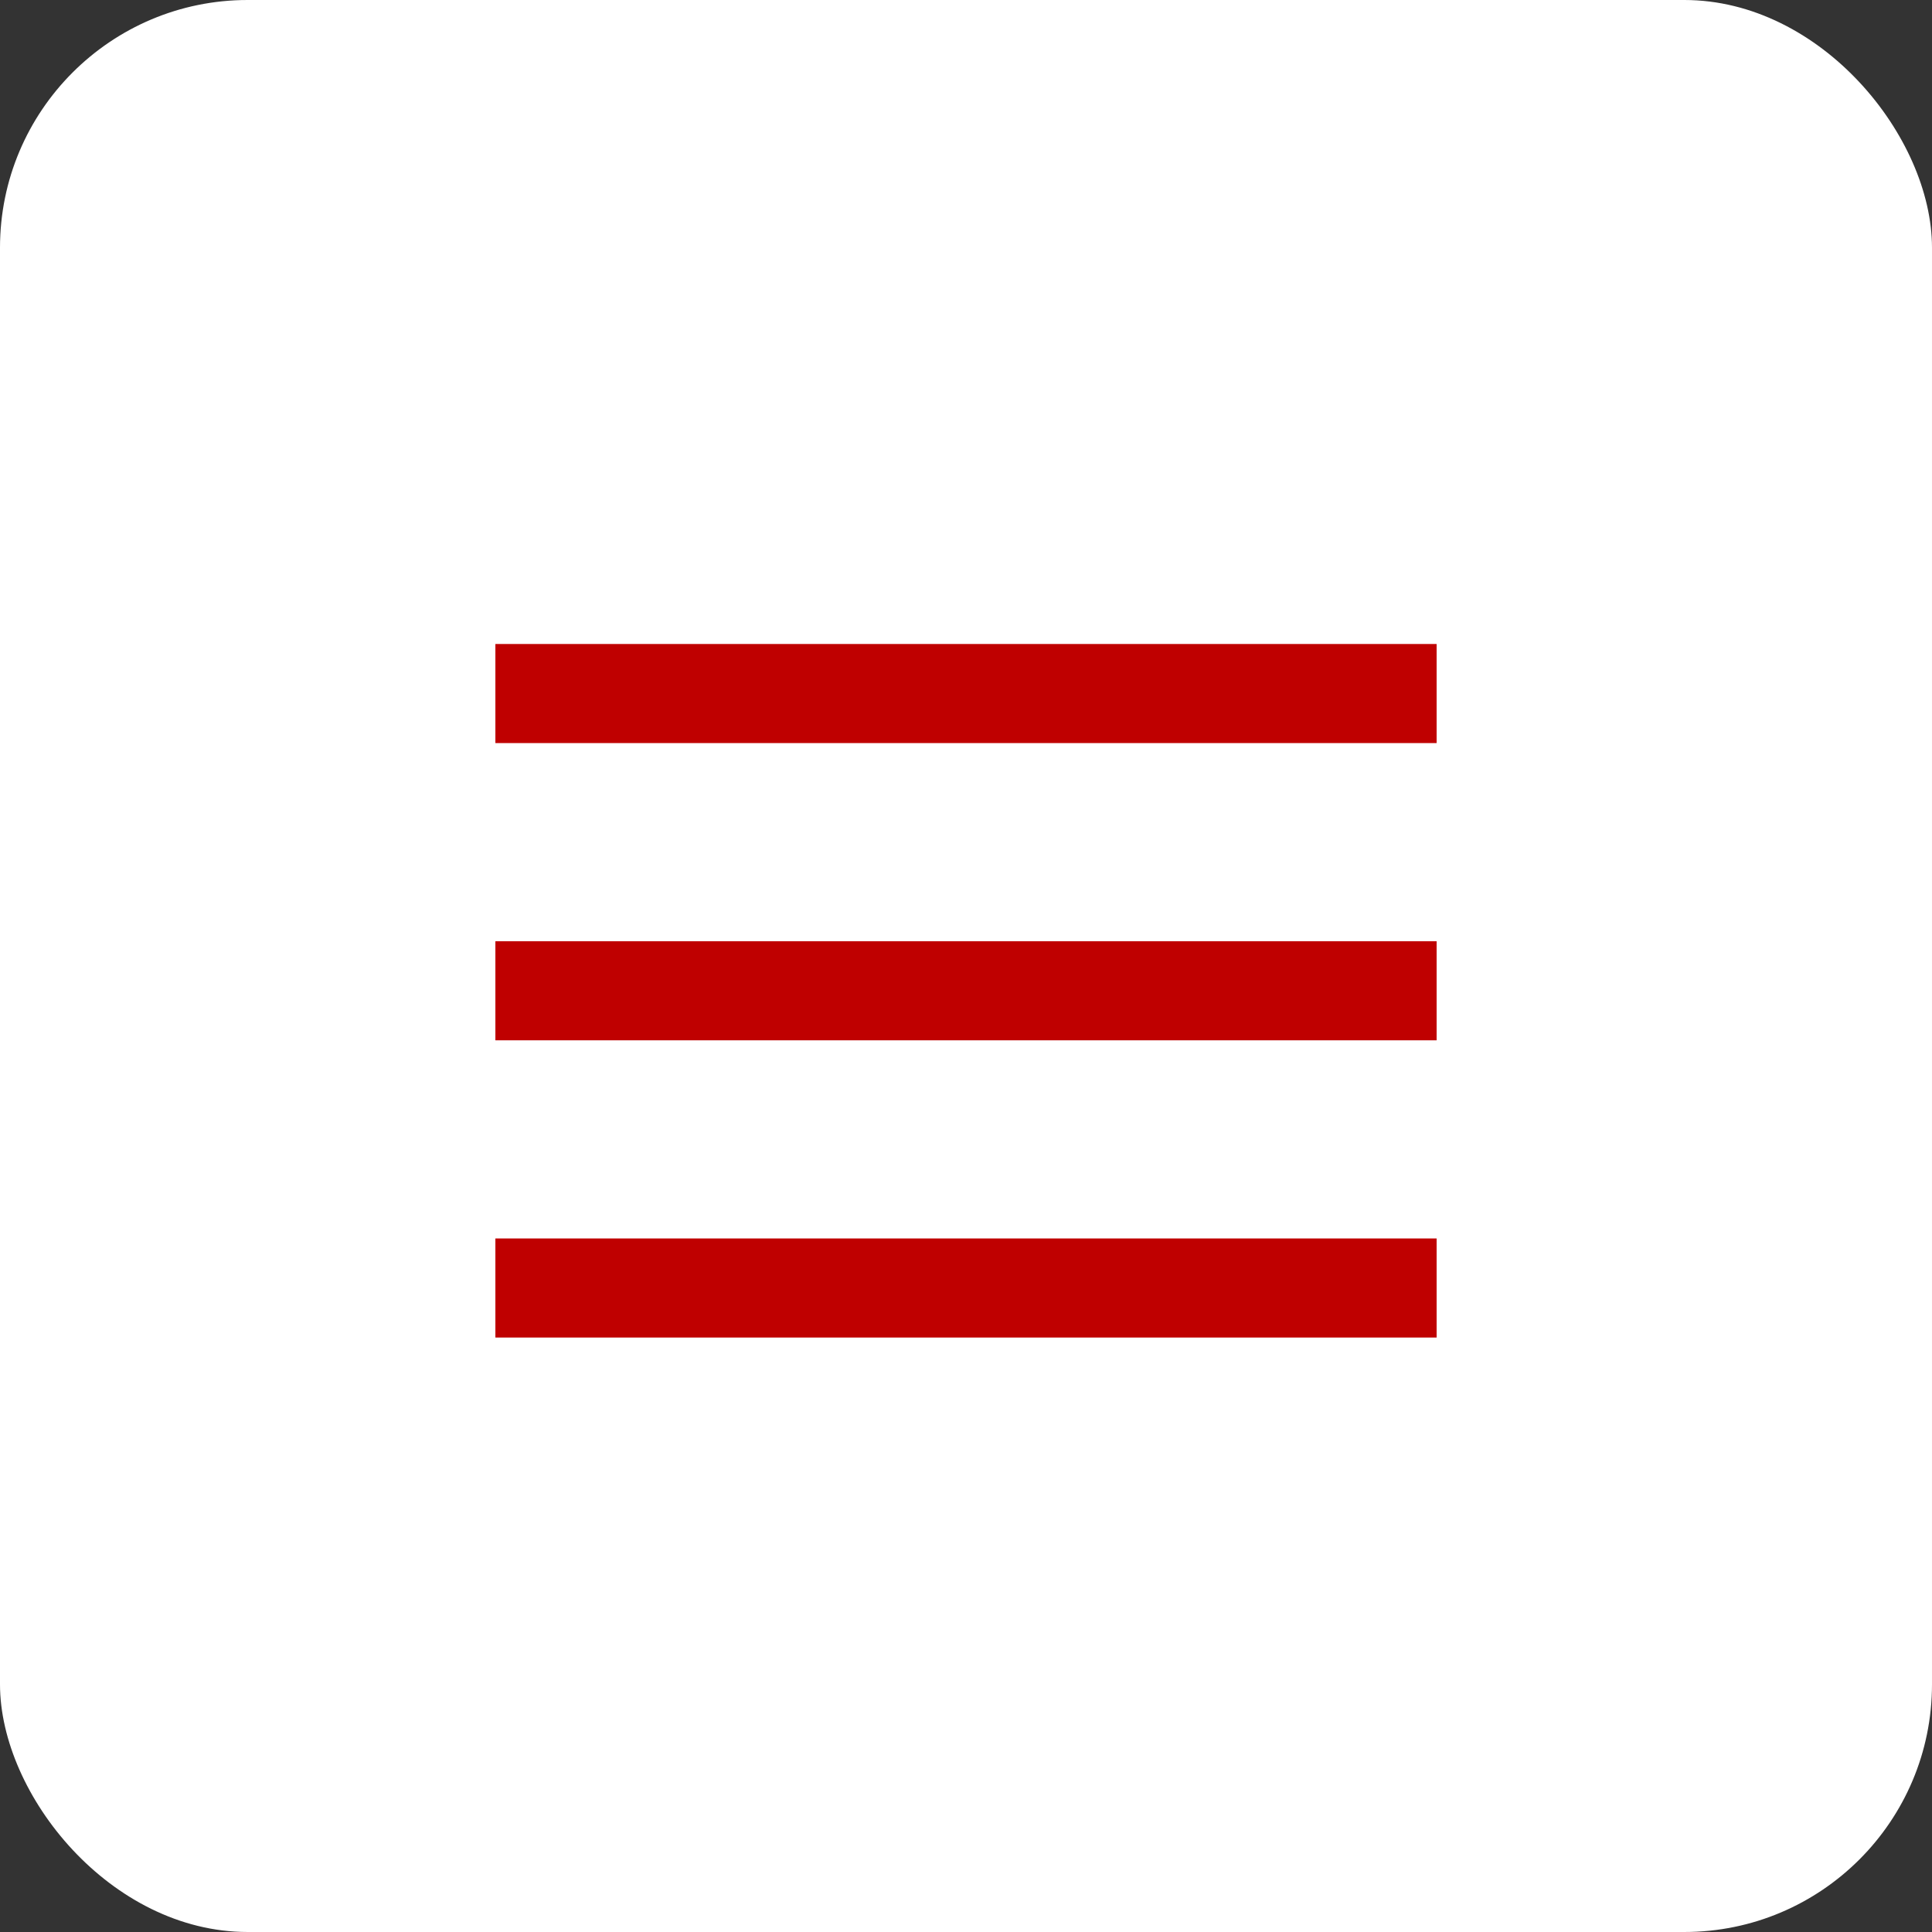
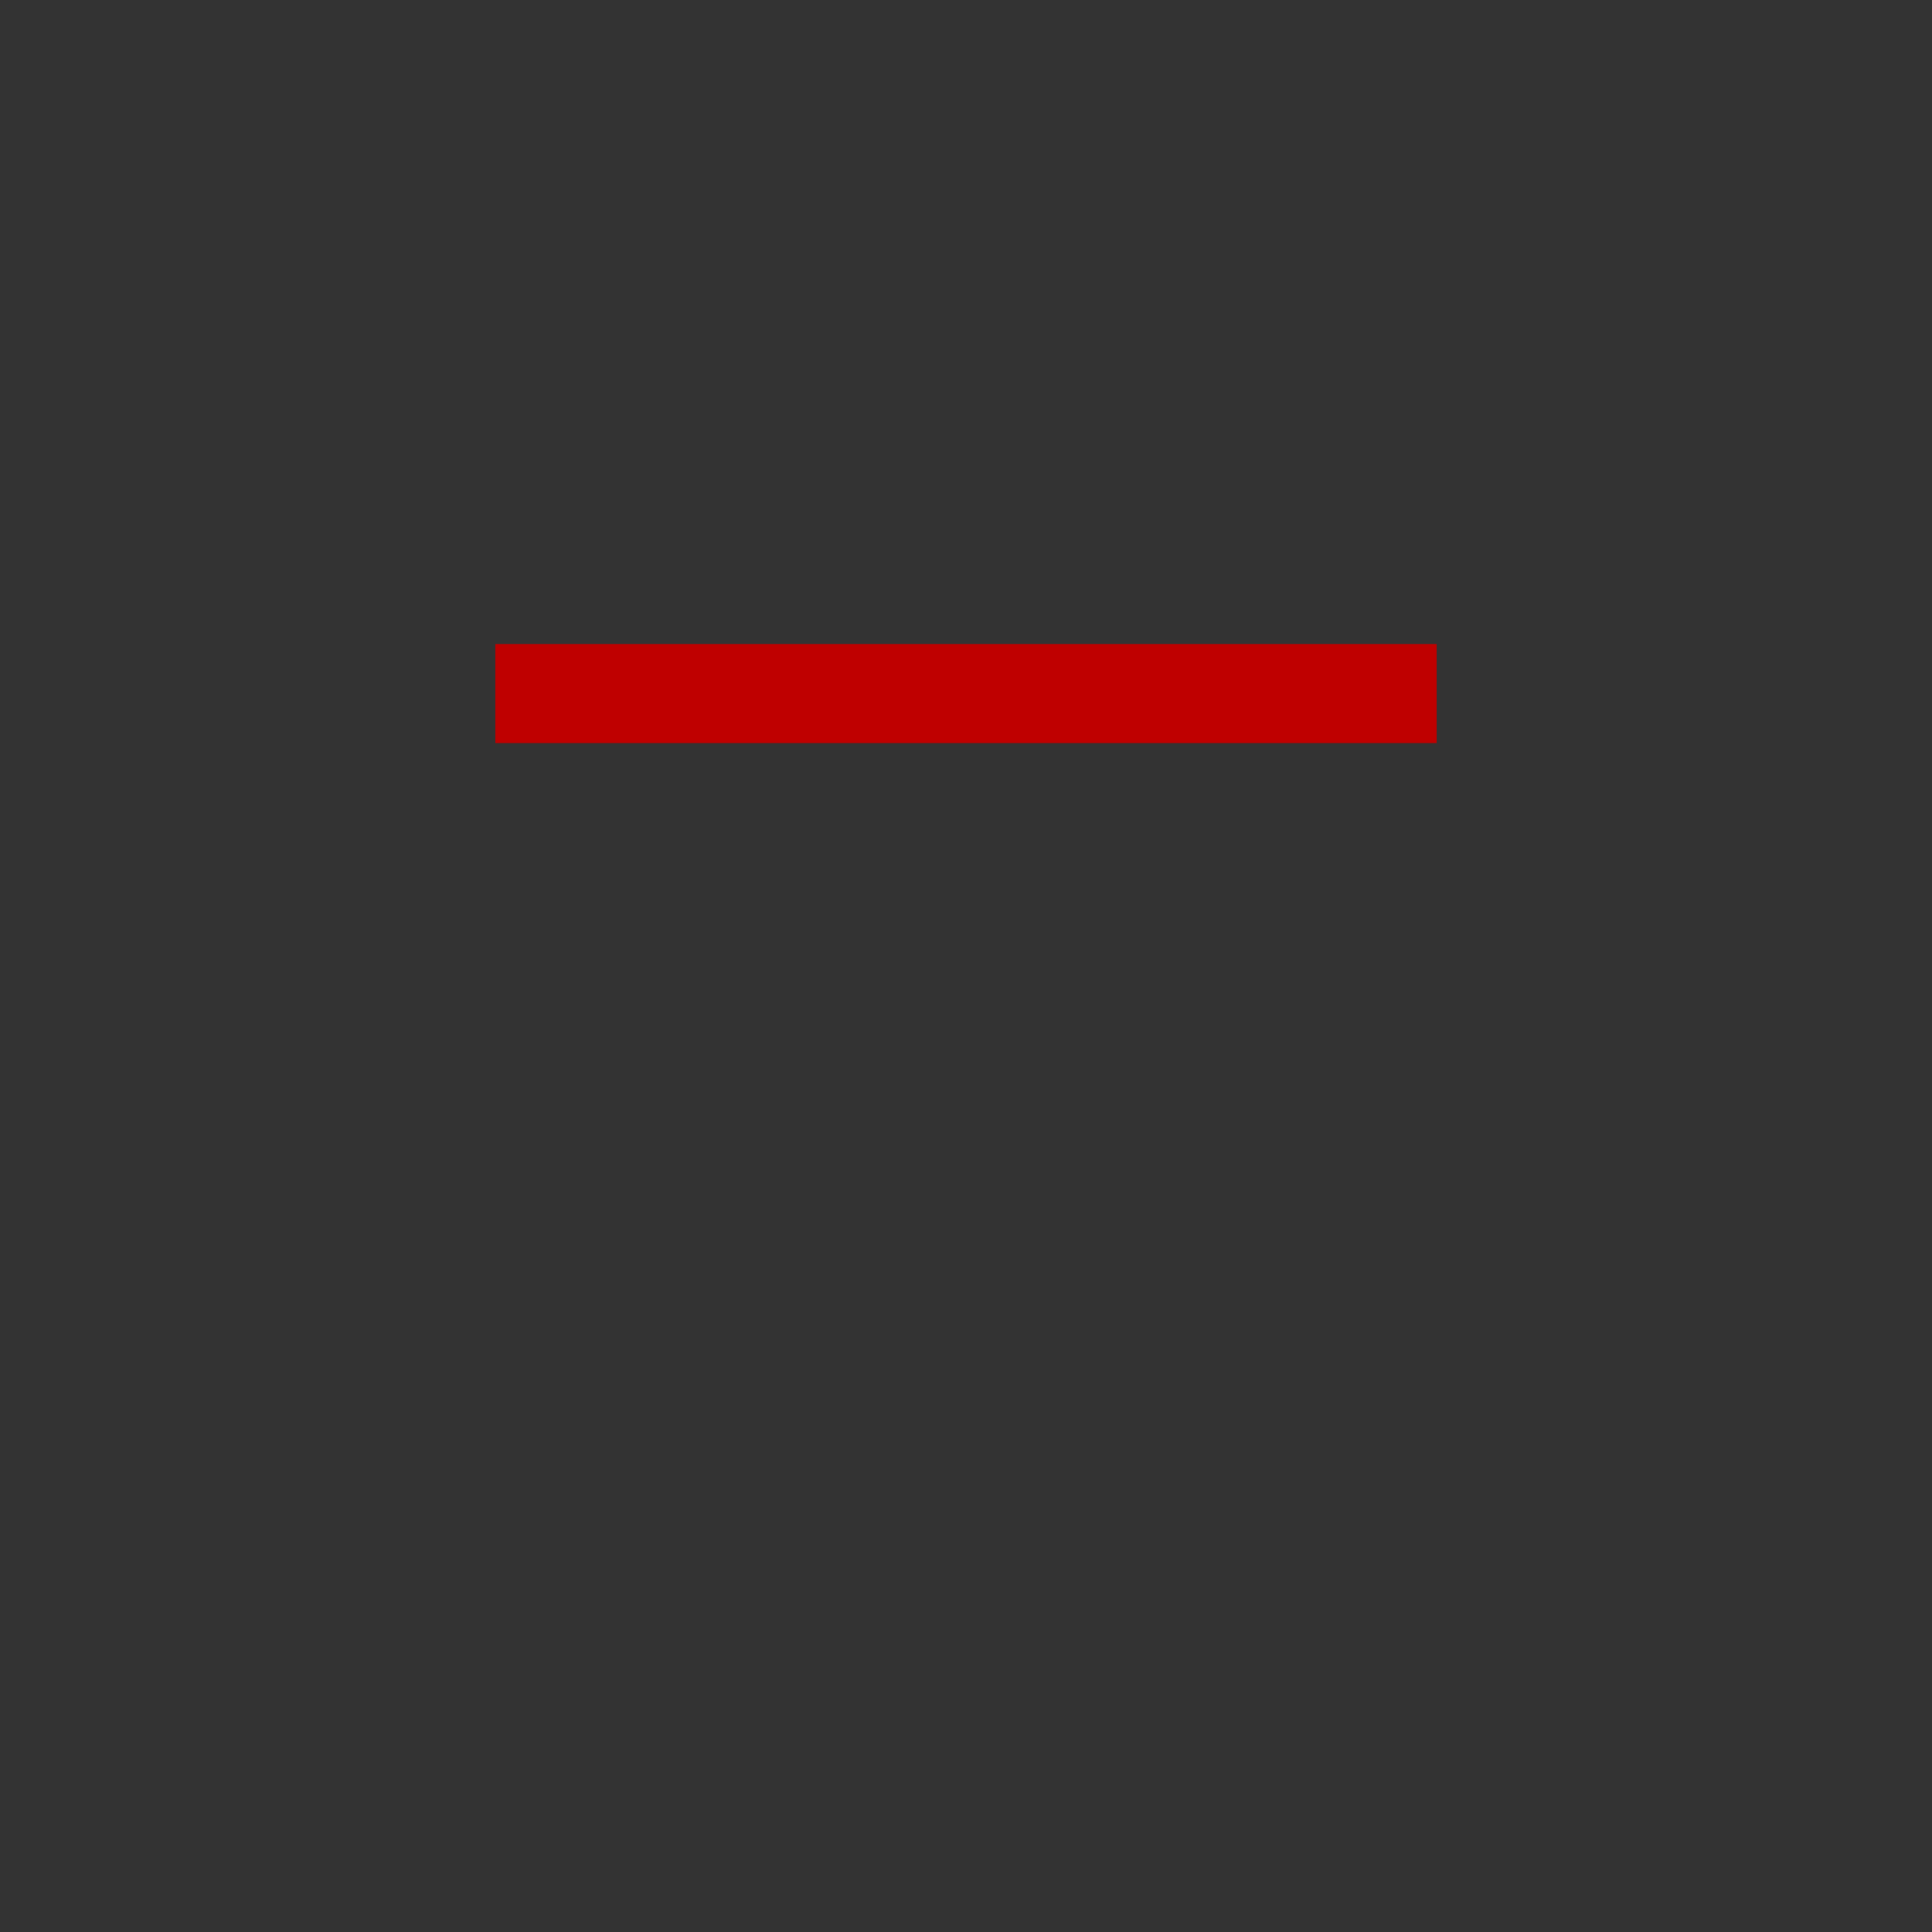
<svg xmlns="http://www.w3.org/2000/svg" width="39" height="39" viewBox="0 0 39 39" fill="none">
  <rect x="0" y="0" width="39" height="39" fill="#333333" stroke="none" />
-   <rect width="39" height="39" rx="5" fill="white" />
  <rect x="10" y="13" width="19" height="2" fill="#BF0000" />
-   <rect x="10" y="19" width="19" height="2" fill="#BF0000" />
-   <rect x="10" y="25" width="19" height="2" fill="#BF0000" />
</svg>